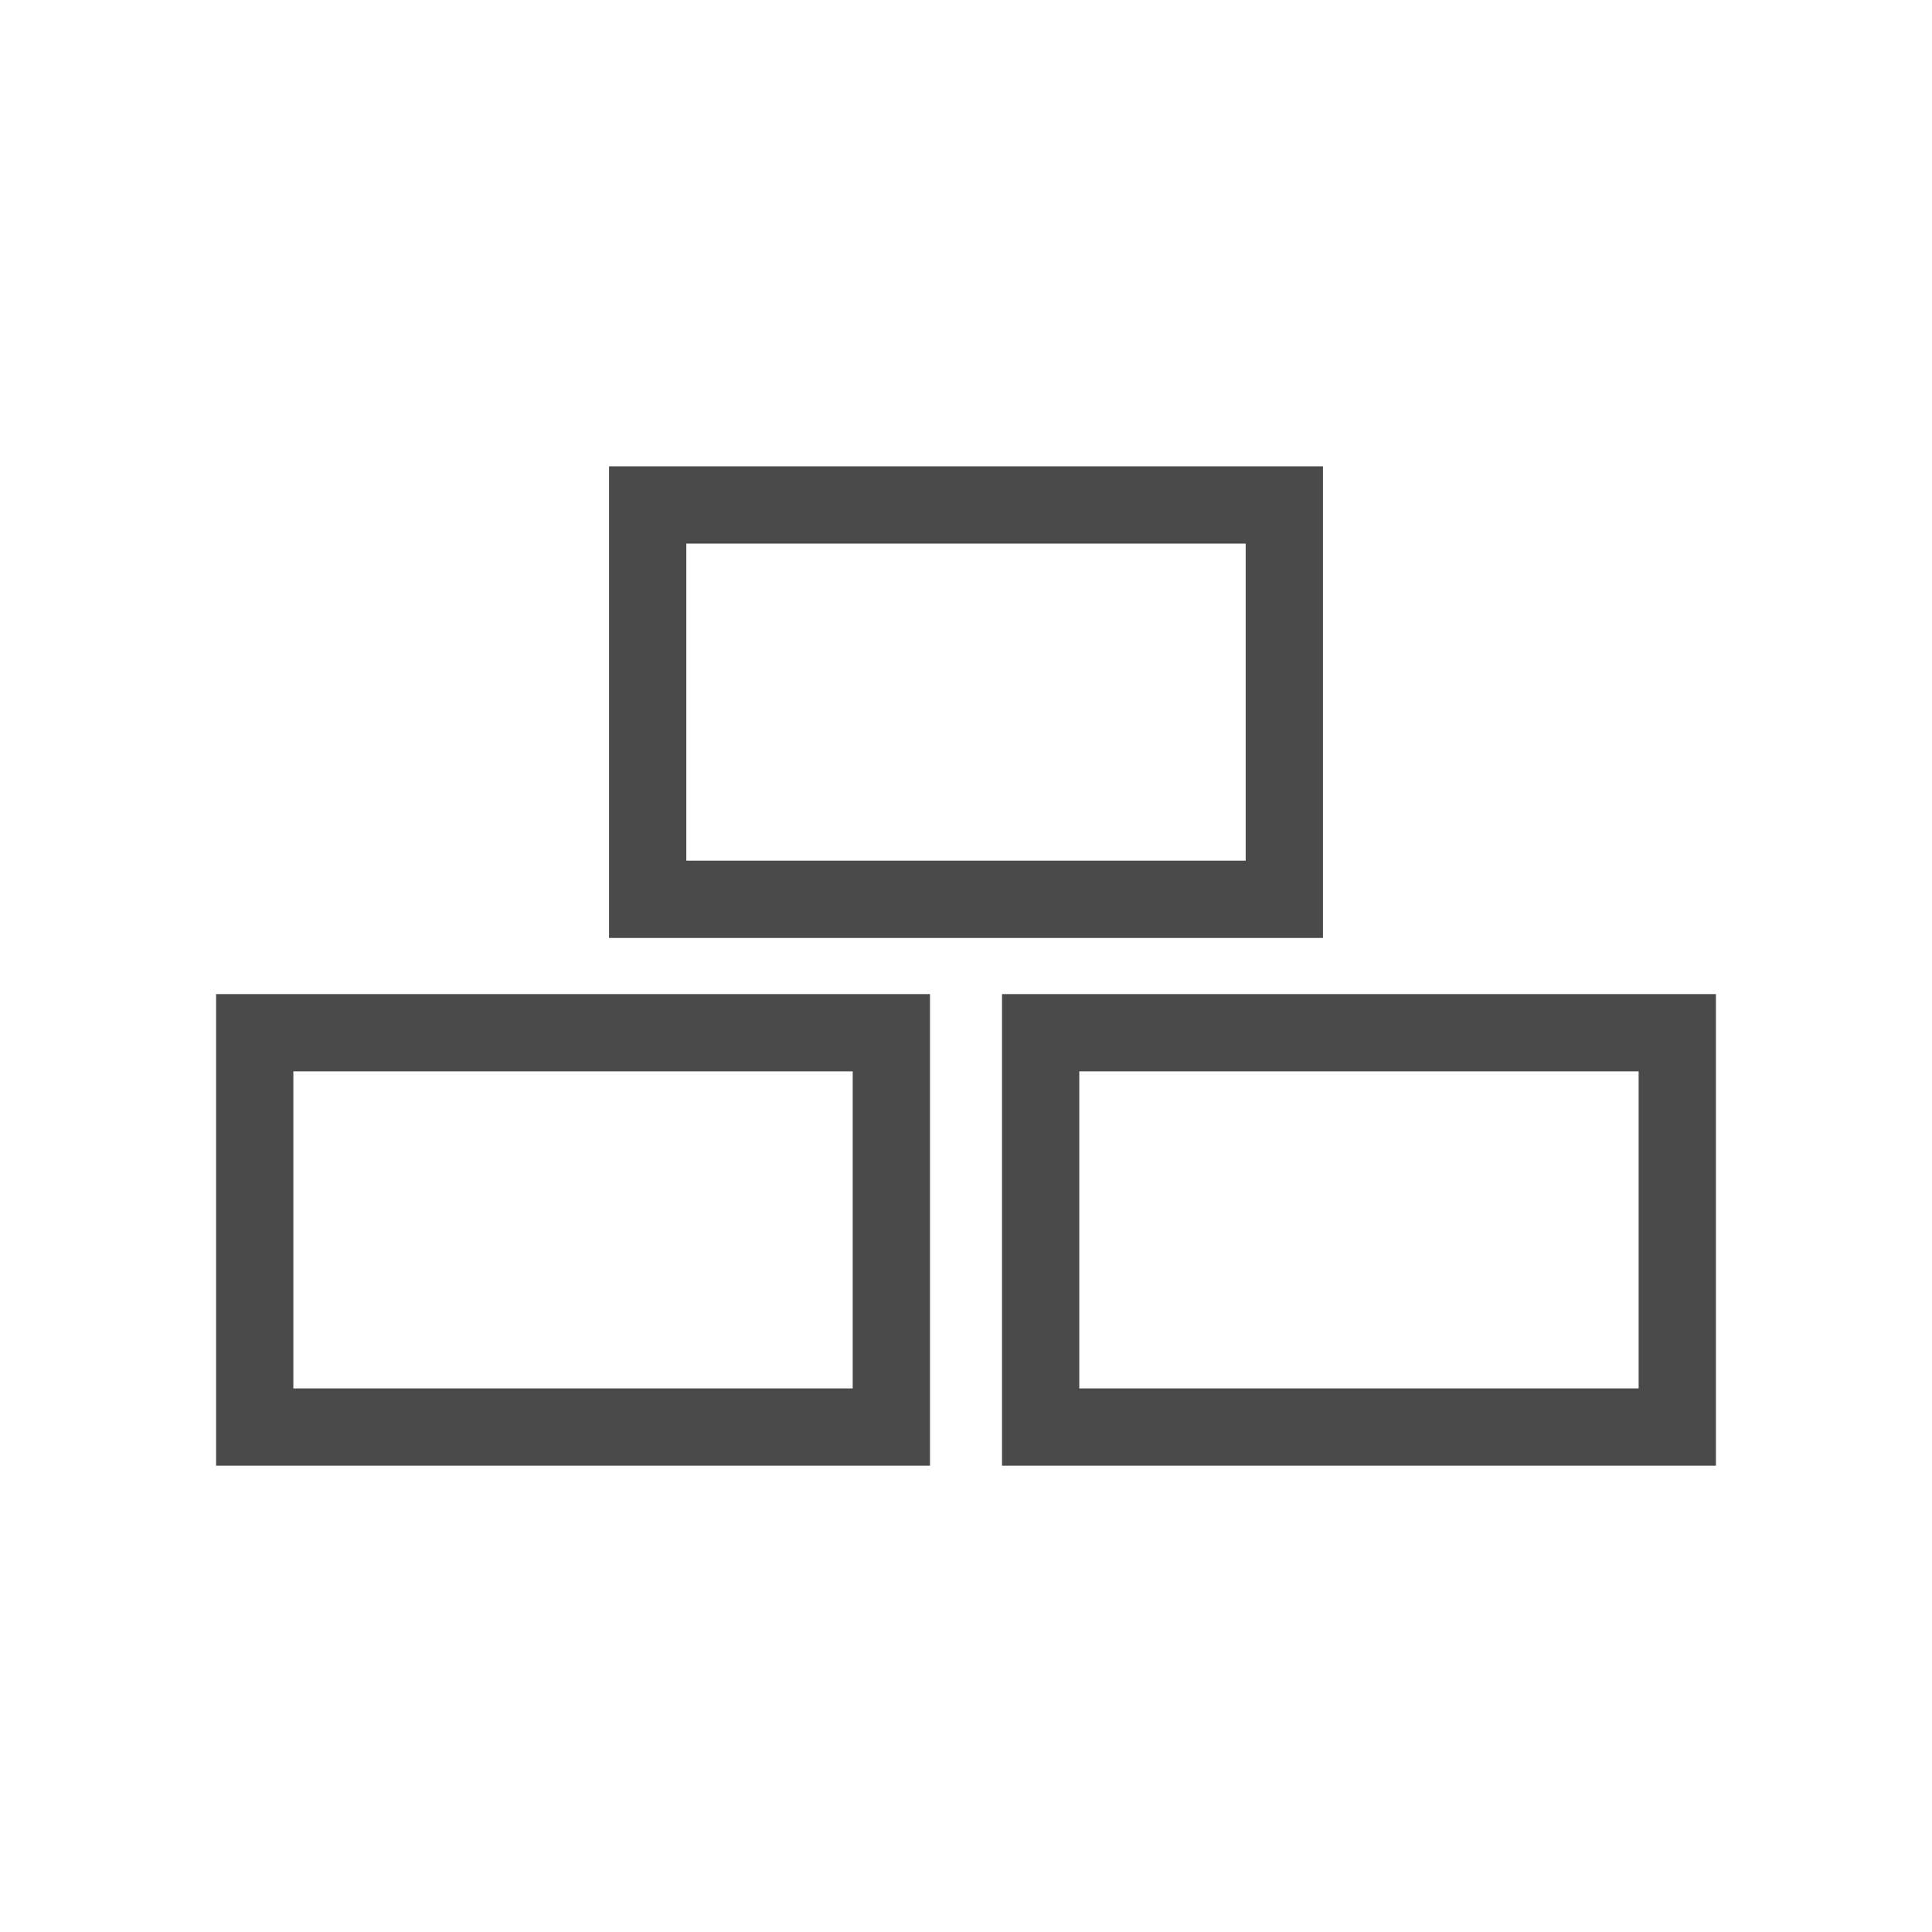
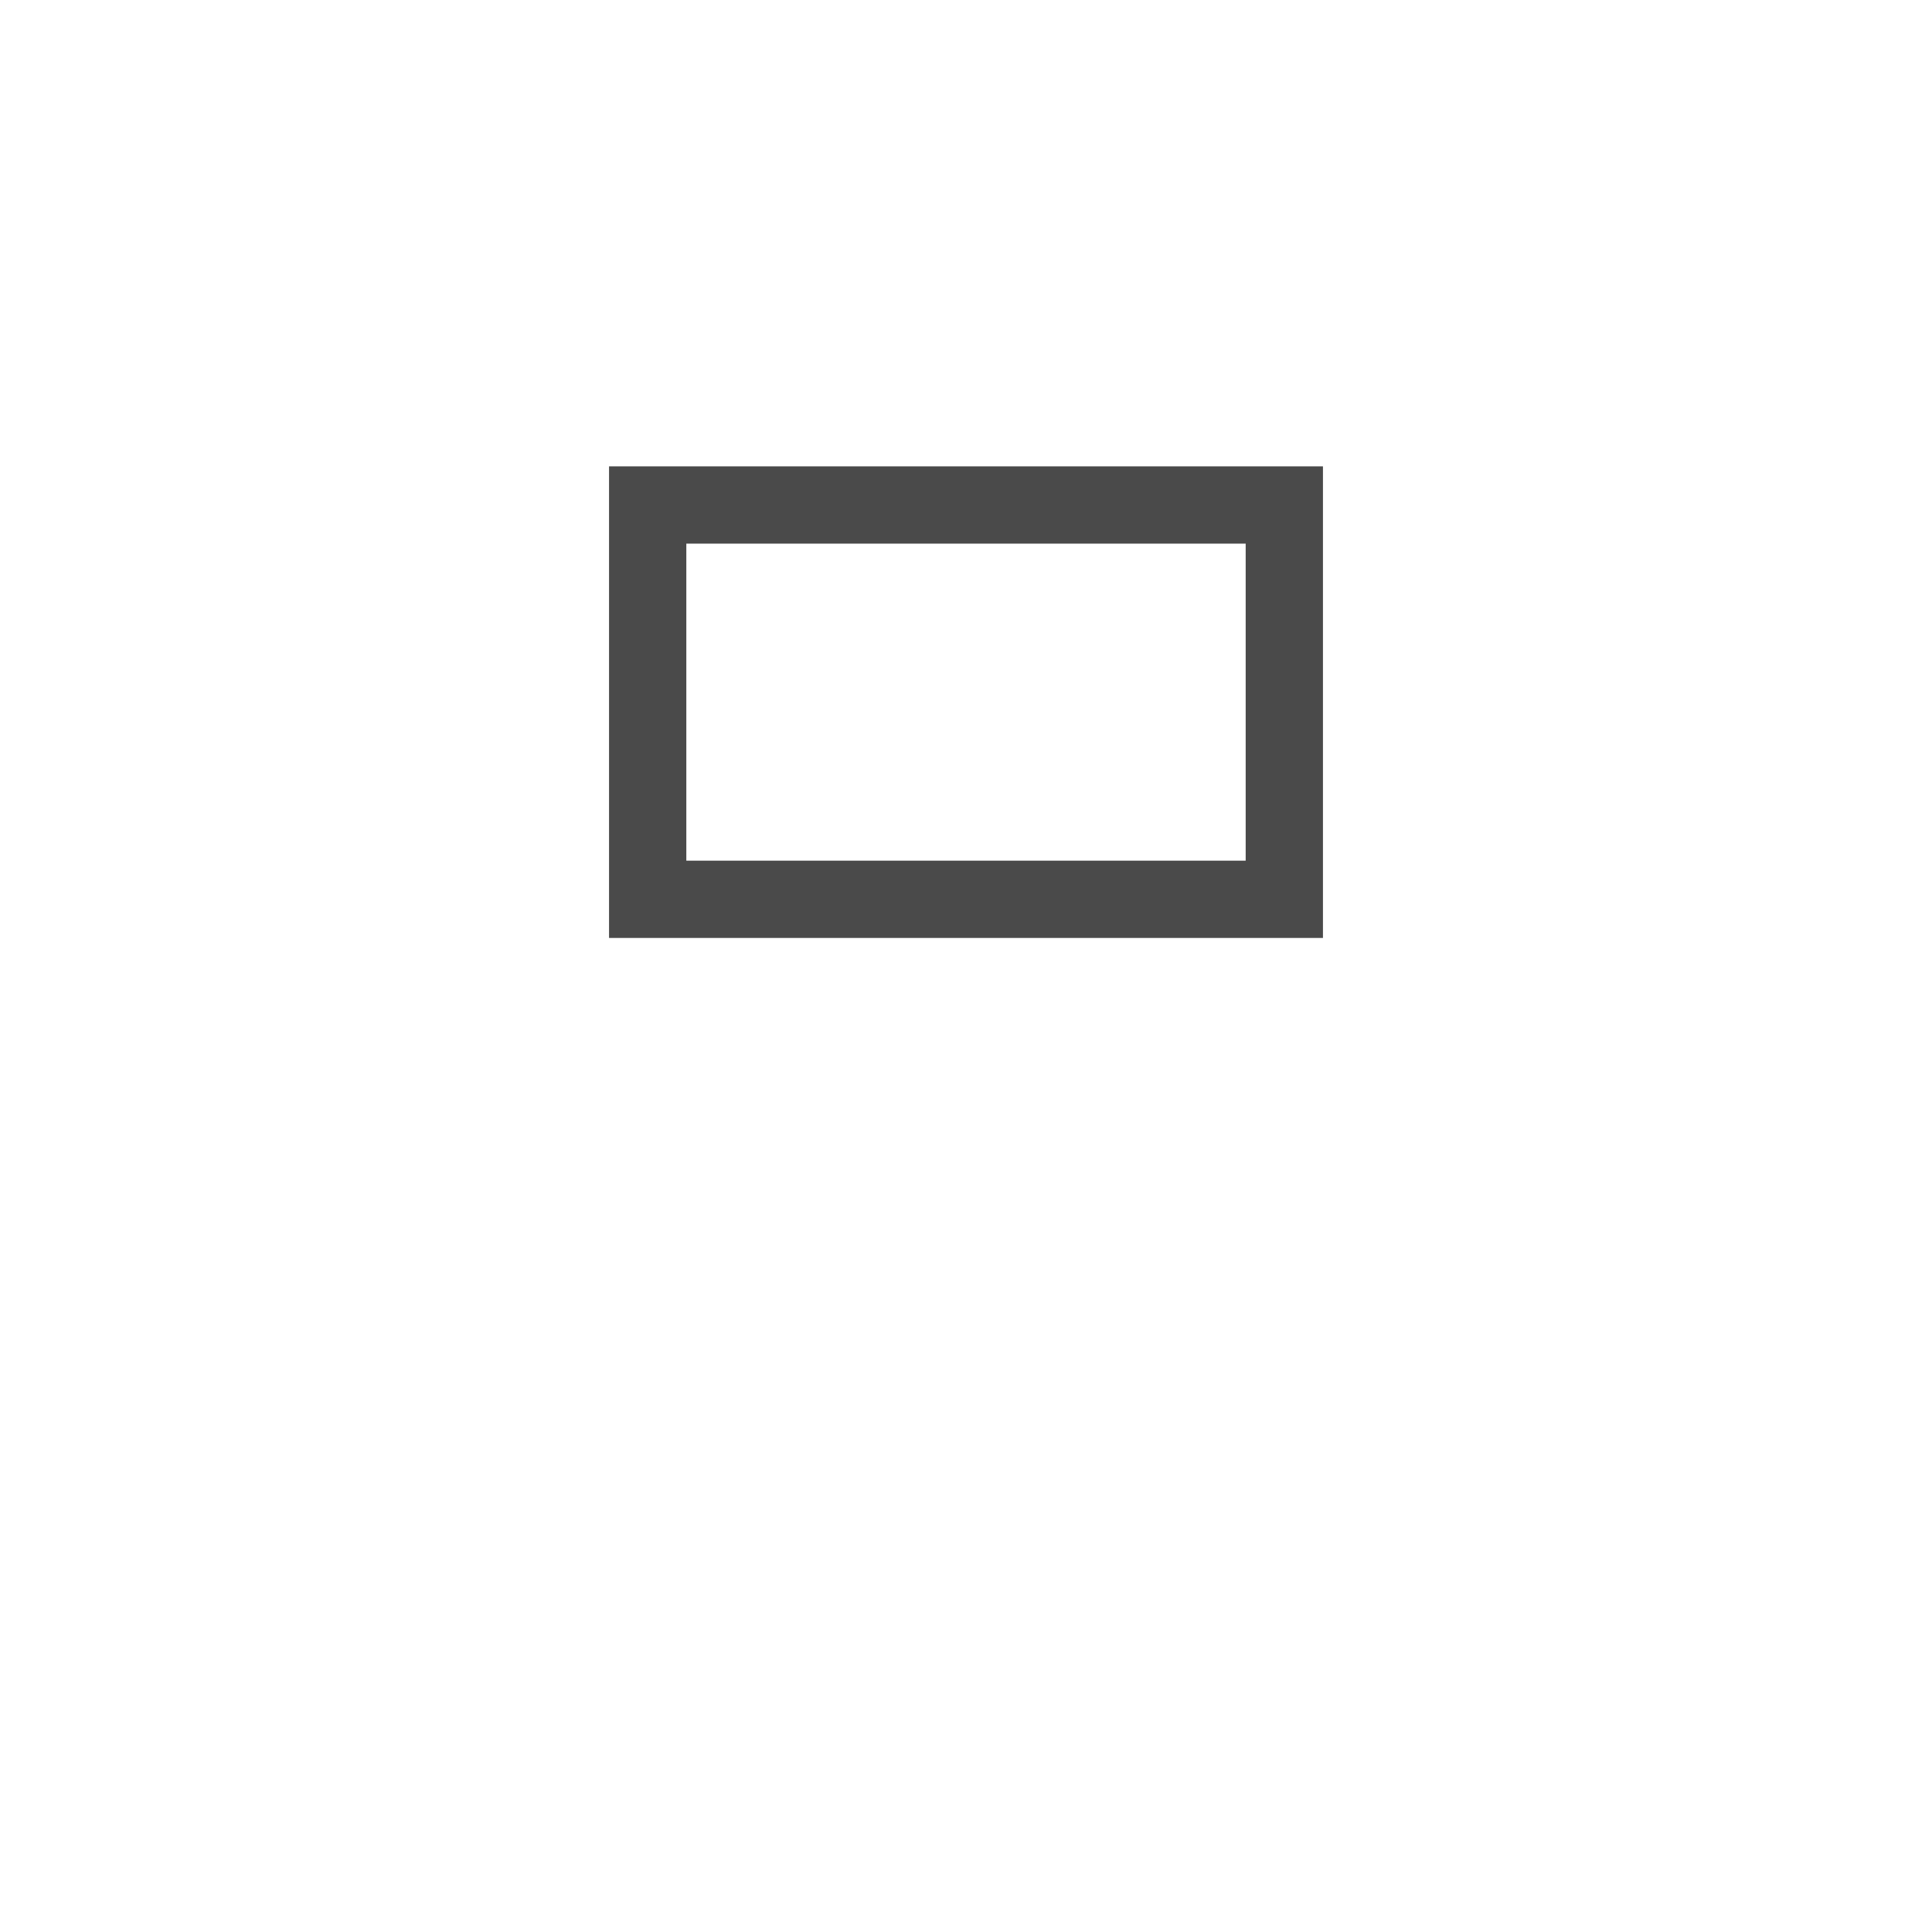
<svg xmlns="http://www.w3.org/2000/svg" id="expanded_-_export" data-name="expanded - export" viewBox="0 0 500 500">
  <defs>
    <style>
      .cls-1 {
        fill: #4a4a4a;
        stroke-width: 0px;
      }
    </style>
  </defs>
  <path class="cls-1" d="M342.38,242.74h-184.76v-122.05h184.76v122.05ZM177.62,222.74h144.76v-82.05h-144.76v82.05Z" />
  <g>
-     <path class="cls-1" d="M240.68,379.32H55.92v-122.05h184.76v122.05ZM75.92,359.32h144.76v-82.05H75.92v82.05Z" />
-     <path class="cls-1" d="M444.08,379.32h-184.76v-122.05h184.76v122.05ZM279.32,359.32h144.76v-82.05h-144.76v82.05Z" />
-   </g>
+     </g>
</svg>